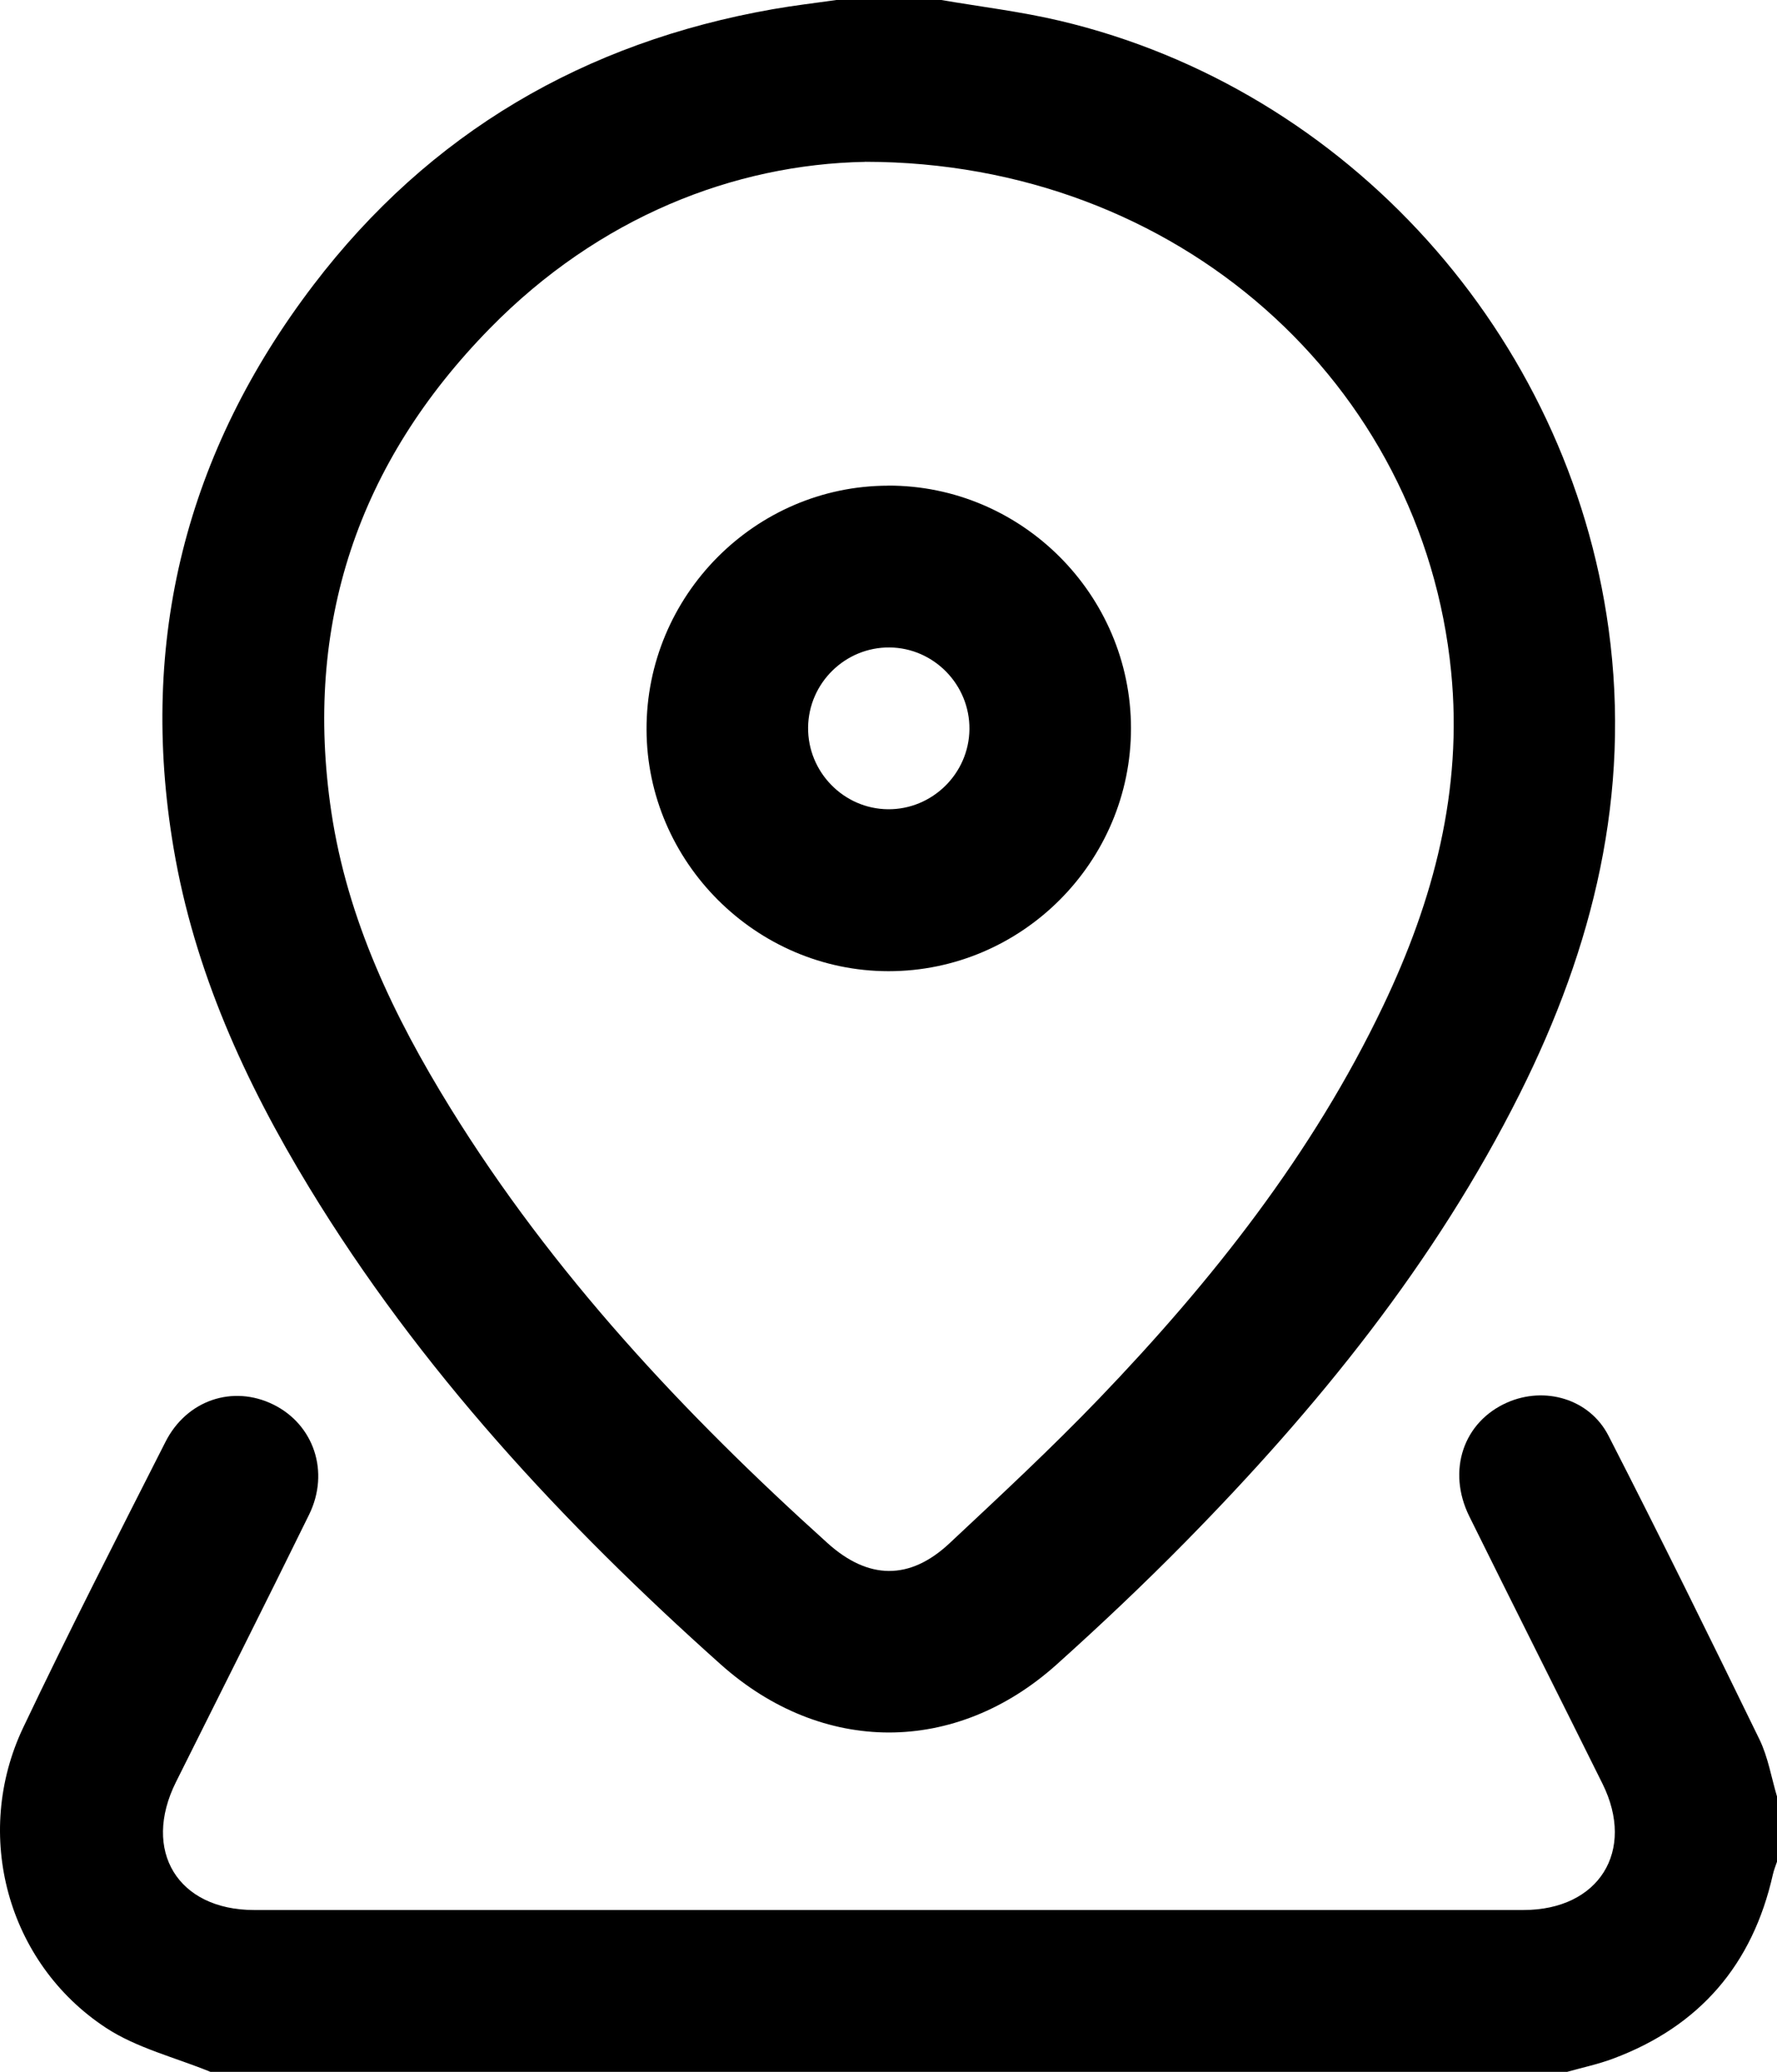
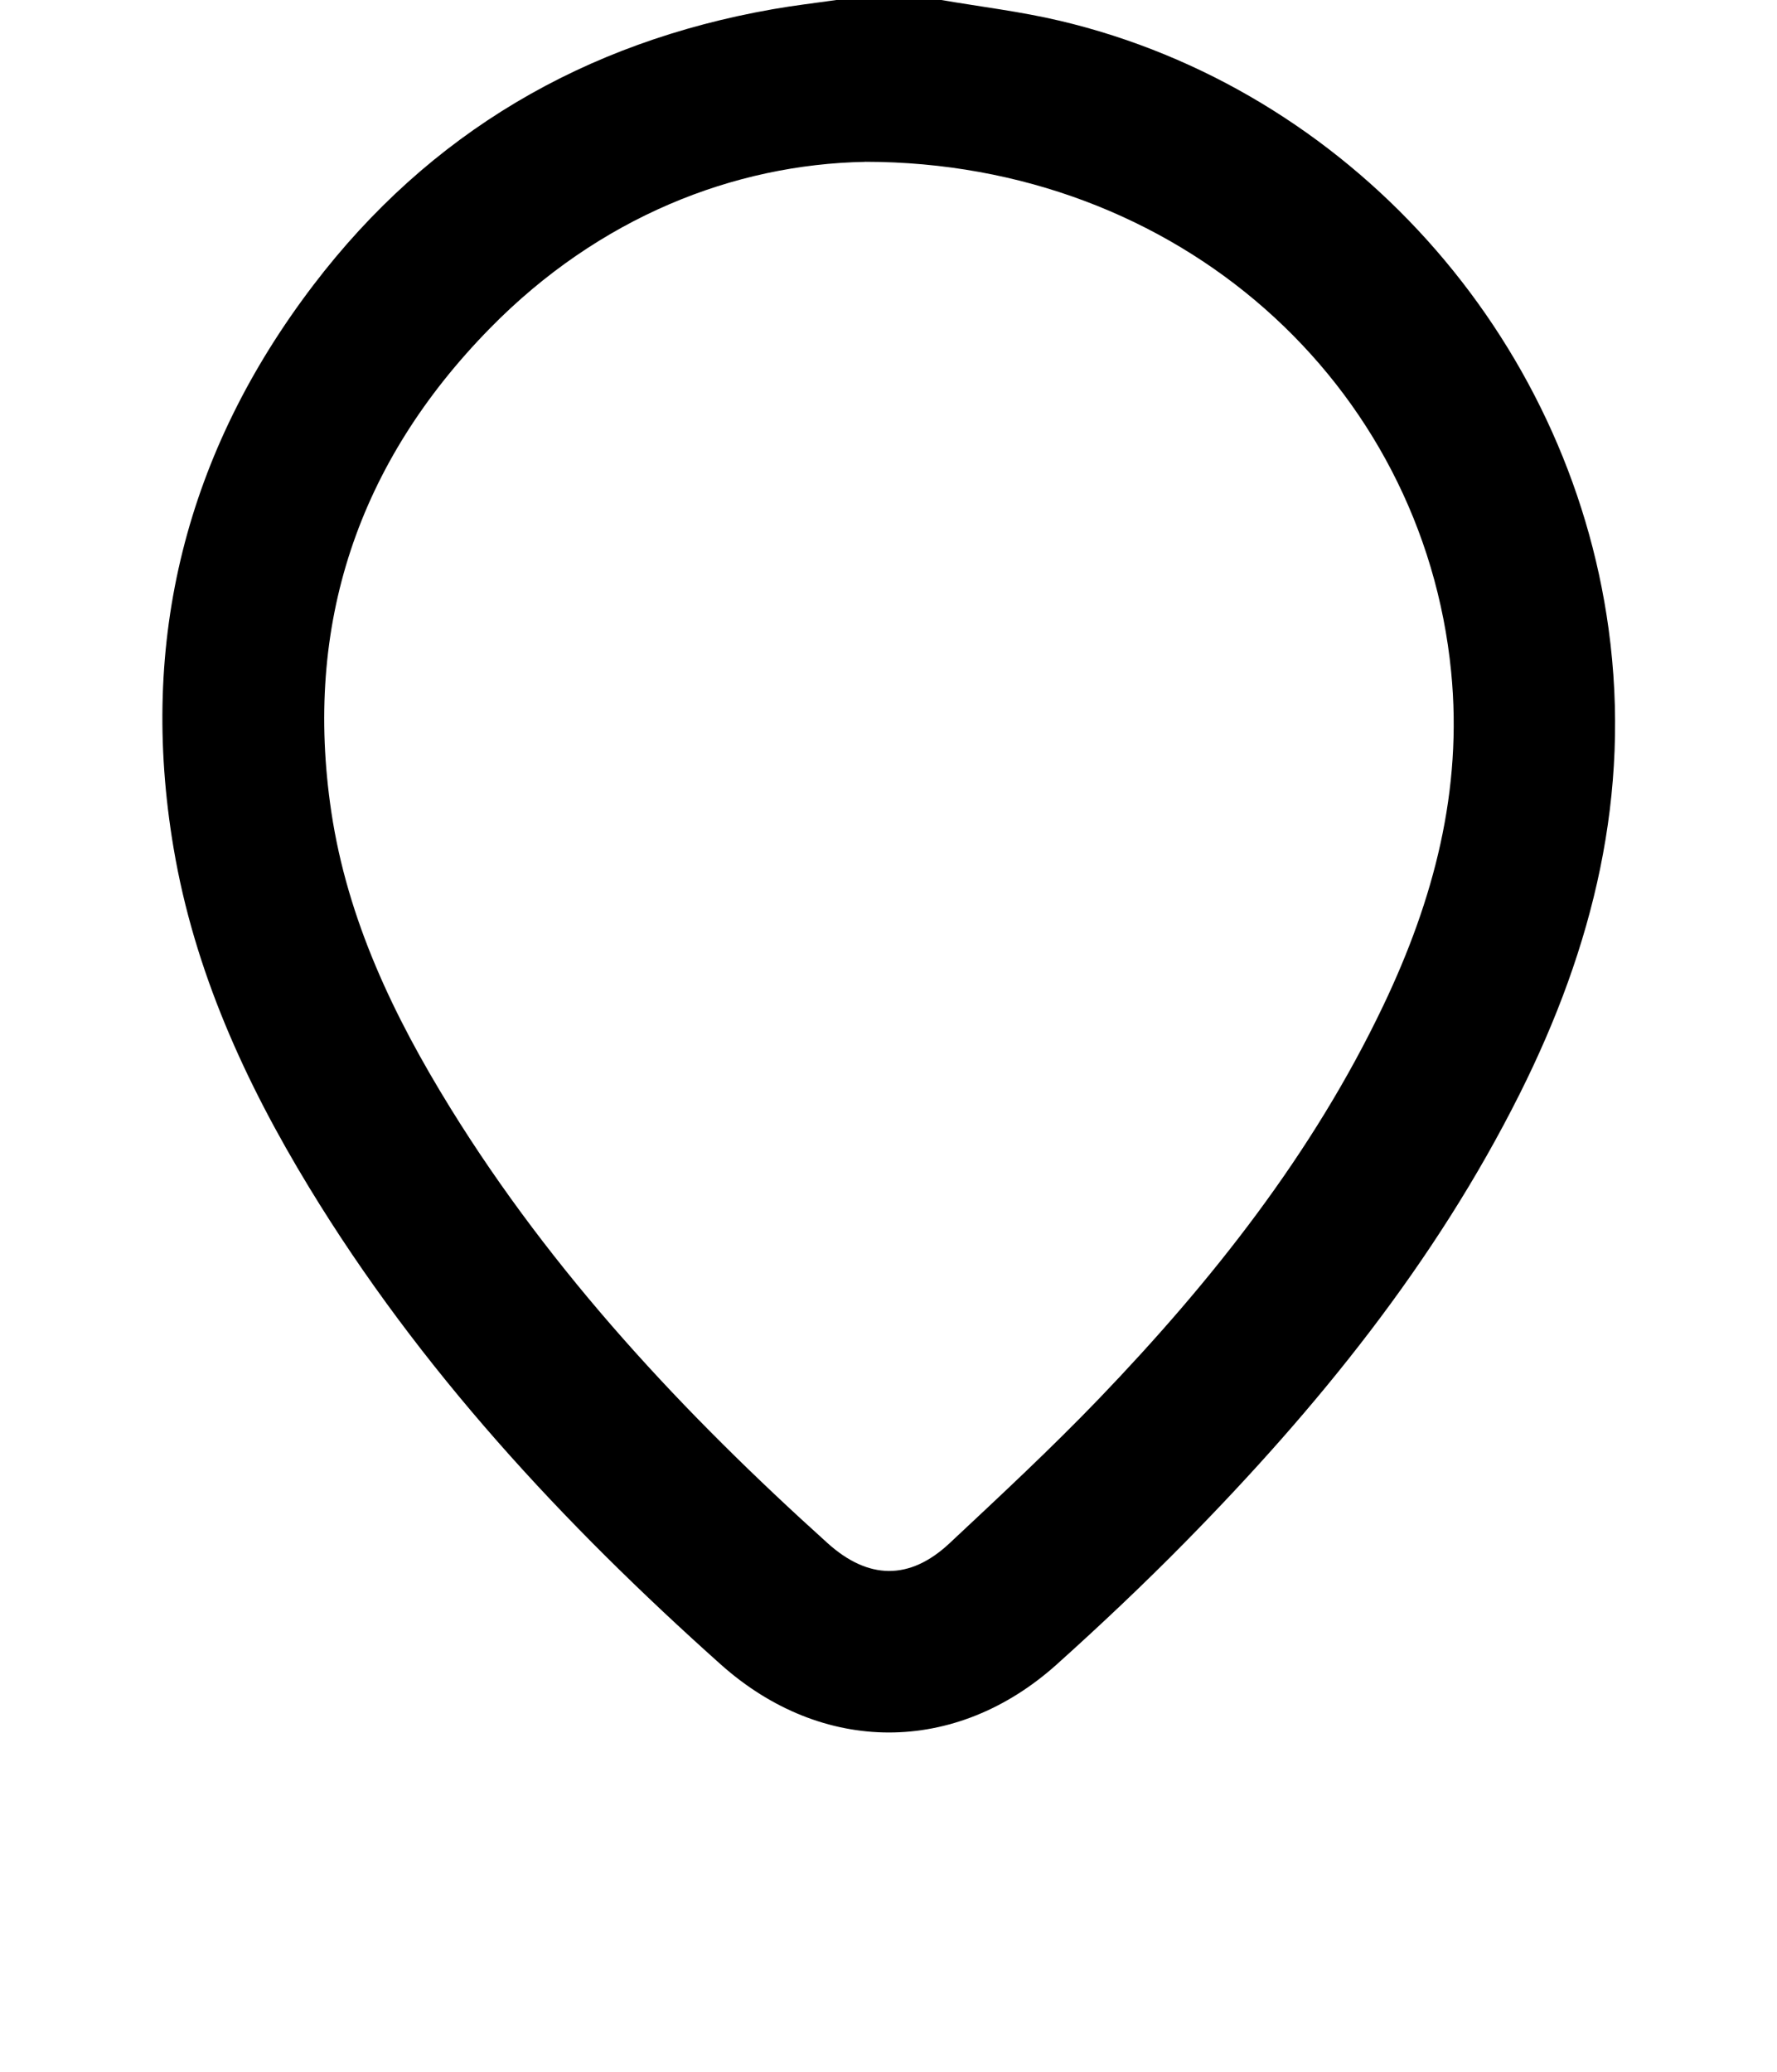
<svg xmlns="http://www.w3.org/2000/svg" id="Camada_2" viewBox="0 0 233.29 272">
  <g id="Camada_1-2">
    <g id="Dmw4VB.tif">
      <path d="M123.57,0c5.2.89,10.46,1.52,15.58,2.73,37.81,8.94,66.76,41.26,72.03,79.83,2.97,21.72-2.03,41.79-11.65,61.01-11.13,22.23-26.59,41.25-43.9,58.85-5.45,5.54-11.11,10.89-16.9,16.09-13.29,11.93-30.79,11.9-44.12-.01-20.72-18.52-39.51-38.74-54.03-62.62-8.41-13.83-15.07-28.43-17.79-44.53-4.62-27.3,1.67-52.05,18.37-73.95C56.4,17.41,76.75,5.55,101.45,1.21,104.22.72,107.01.4,109.79,0c4.59,0,9.19,0,13.78,0ZM113.55,21.25c-17.19.32-34.92,7.26-49.21,21.83-17.31,17.64-24.52,38.91-20.84,63.53,2.12,14.15,8.19,26.81,15.62,38.84,13.42,21.72,30.66,40.13,49.52,57.13,5.34,4.82,10.78,4.93,16.02.02,6.64-6.22,13.33-12.43,19.63-18.99,14.82-15.44,28.02-32.11,37.3-51.57,6.61-13.85,10.46-28.26,8.92-43.86-3.73-37.76-35.77-66.92-76.94-66.94Z" />
-       <path d="M27.63,272c-4.6-1.89-9.65-3.11-13.73-5.79-12.96-8.52-17.52-25.39-10.85-39.42,5.99-12.61,12.36-25.04,18.67-37.49,2.79-5.51,8.85-7.51,14.14-4.92,5.33,2.61,7.47,8.85,4.72,14.46-5.76,11.74-11.65,23.41-17.48,35.11-4.5,9.03.25,16.8,10.26,16.8,55.55,0,111.1,0,166.65,0,9.9,0,14.75-7.75,10.37-16.58-5.81-11.71-11.7-23.39-17.49-35.11-2.96-6-.77-12.41,4.99-14.94,4.92-2.16,10.8-.49,13.29,4.37,6.77,13.21,13.32,26.52,19.82,39.87,1.13,2.33,1.56,5.01,2.31,7.52v8.5c-.19.57-.42,1.12-.55,1.7-2.66,11.85-9.63,19.95-21,24.19-1.95.73-4.01,1.16-6.02,1.73H27.63Z" />
-       <path d="M116.58,63.75c17.52-.04,31.88,14.3,31.9,31.84.01,17.55-14.32,31.92-31.84,31.91-17.37-.01-31.71-14.33-31.76-31.71-.06-17.57,14.22-32,31.7-32.03ZM127.27,95.74c.06-5.84-4.66-10.68-10.47-10.74-5.83-.06-10.65,4.67-10.71,10.5-.06,5.84,4.66,10.68,10.47,10.74,5.82.06,10.65-4.68,10.71-10.5Z" />
    </g>
  </g>
</svg>